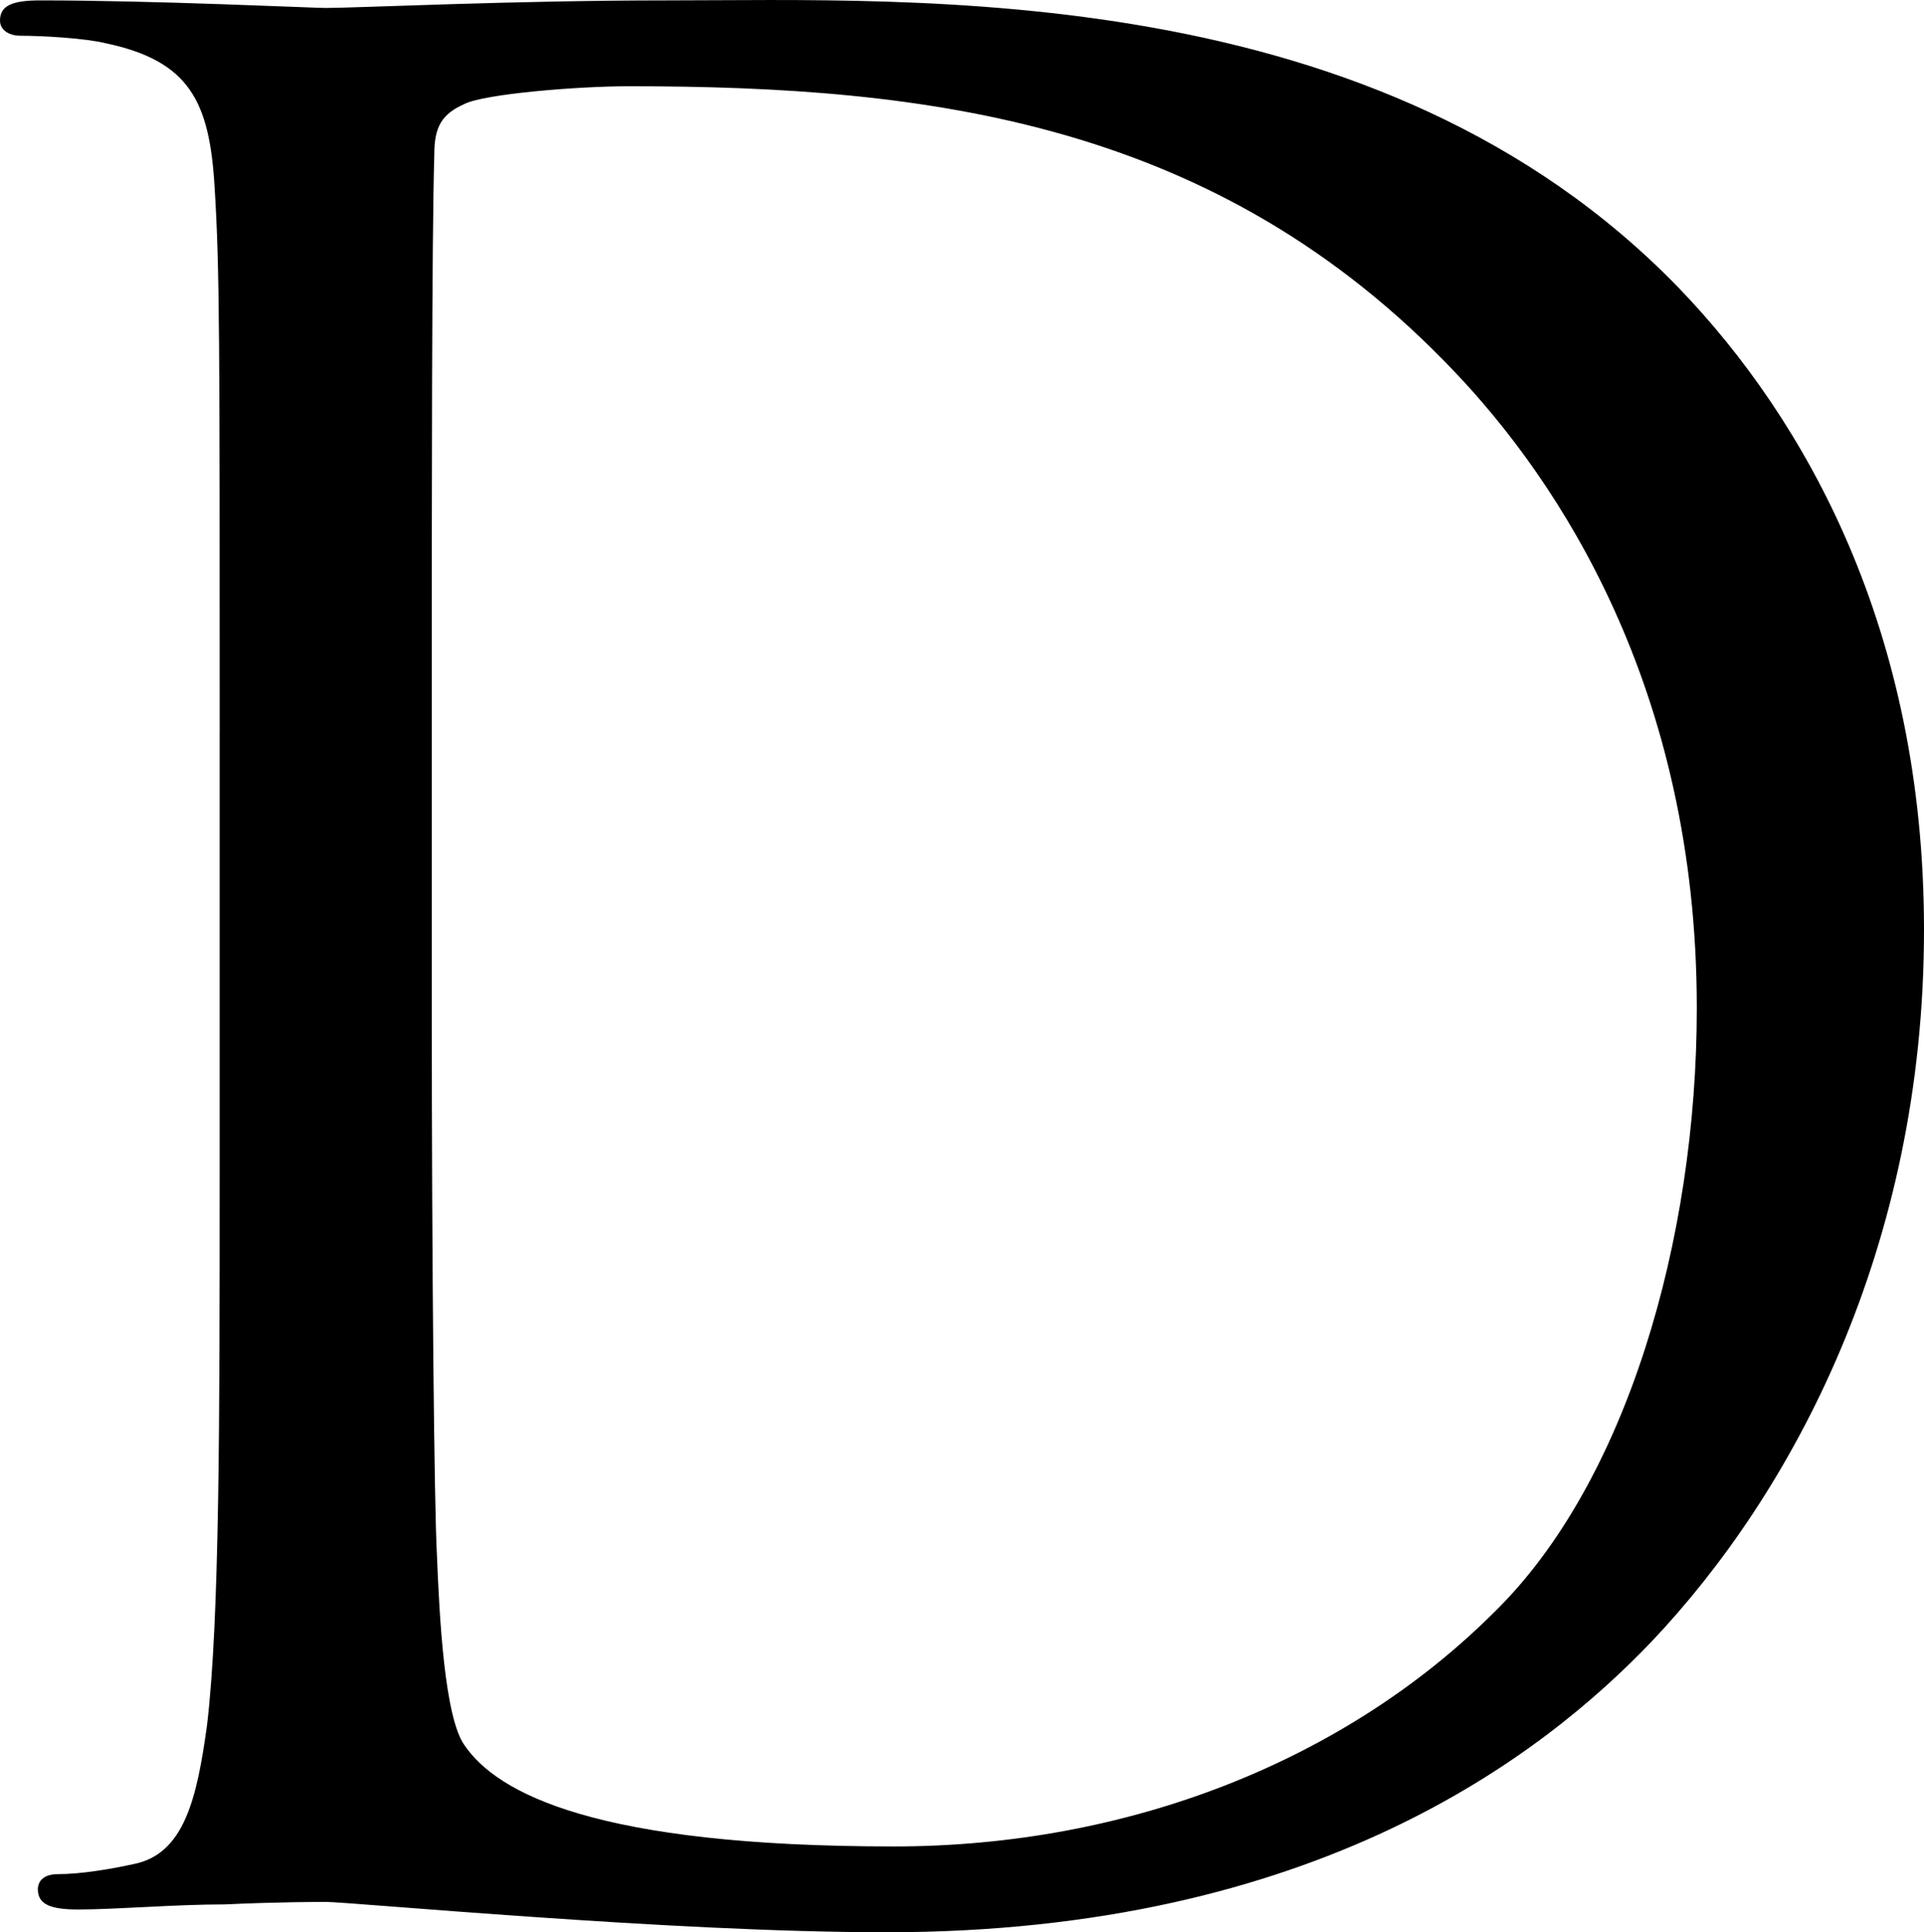
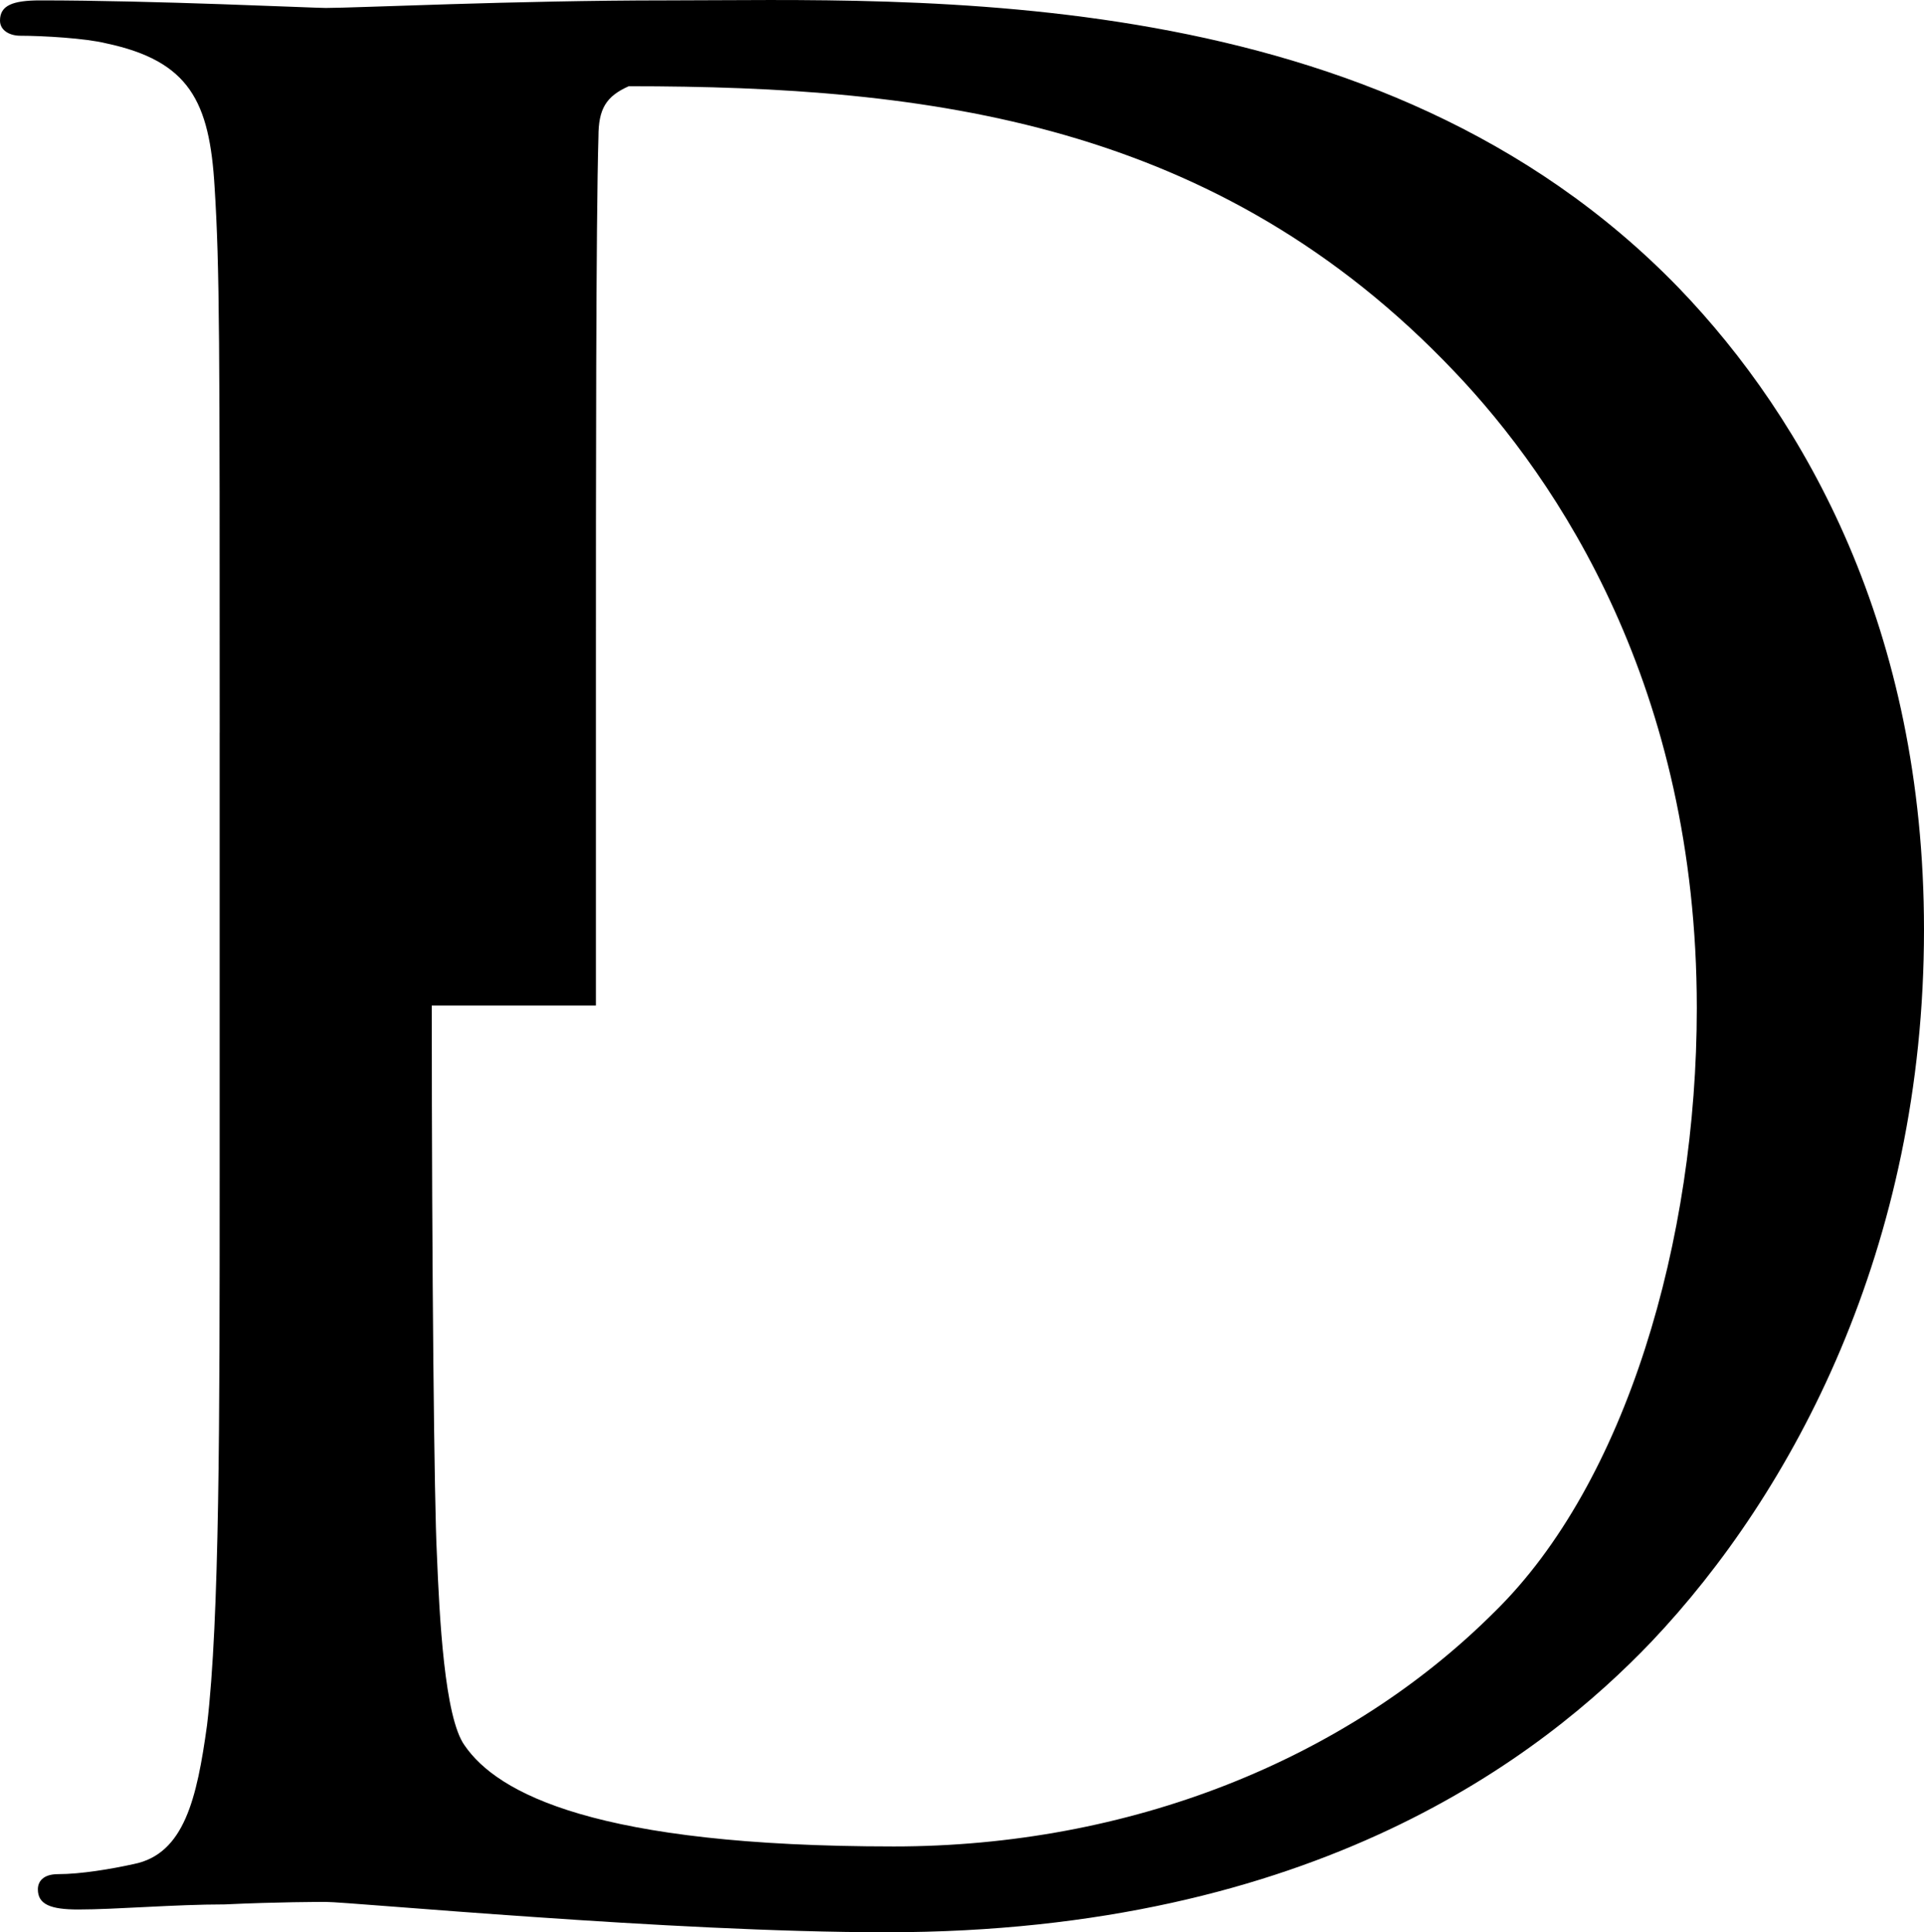
<svg xmlns="http://www.w3.org/2000/svg" version="1.1" id="Ebene_1" x="0px" y="0px" width="54.868px" height="55.096px" viewBox="0 0 54.868 55.096" enable-background="new 0 0 54.868 55.096" xml:space="preserve">
-   <path d="M6.265,20.893c0-11.233,0-13.249-0.145-15.553C5.977,2.891,5.4,1.739,3.024,1.235C2.448,1.091,1.224,1.019,0.576,1.019  C0.288,1.019,0,0.875,0,0.587c0-0.432,0.359-0.576,1.152-0.576c3.24,0,7.776,0.216,8.137,0.216c0.863,0,5.4-0.216,9.721-0.216  c7.128,0,20.306-0.648,28.874,8.208c3.601,3.745,6.984,9.721,6.984,18.29c0,9.073-3.744,16.057-7.776,20.305  c-3.096,3.24-9.577,8.281-21.817,8.281c-3.097,0-6.913-0.217-10.009-0.432c-3.169-0.217-5.617-0.433-5.977-0.433  c-0.145,0-1.368,0-2.881,0.071c-1.439,0-3.096,0.145-4.176,0.145c-0.792,0-1.152-0.145-1.152-0.576c0-0.216,0.144-0.432,0.576-0.432  c0.647,0,1.512-0.145,2.16-0.288c1.439-0.288,1.8-1.872,2.088-3.96c0.36-3.025,0.36-8.713,0.36-15.626V20.893z M12.313,28.67  c0,7.632,0.072,14.256,0.145,15.625c0.072,1.8,0.216,4.68,0.792,5.473c0.937,1.367,3.744,2.88,12.241,2.88  c6.696,0,12.889-2.448,17.138-6.696c3.744-3.673,5.76-10.586,5.76-17.21c0-9.145-3.96-15.049-6.912-18.146  C34.707,3.467,26.498,2.459,17.93,2.459c-1.44,0-4.104,0.216-4.681,0.504c-0.648,0.288-0.864,0.648-0.864,1.44  c-0.072,2.448-0.072,9.792-0.072,15.337V28.67z" />
+   <path d="M6.265,20.893c0-11.233,0-13.249-0.145-15.553C5.977,2.891,5.4,1.739,3.024,1.235C2.448,1.091,1.224,1.019,0.576,1.019  C0.288,1.019,0,0.875,0,0.587c0-0.432,0.359-0.576,1.152-0.576c3.24,0,7.776,0.216,8.137,0.216c0.863,0,5.4-0.216,9.721-0.216  c7.128,0,20.306-0.648,28.874,8.208c3.601,3.745,6.984,9.721,6.984,18.29c0,9.073-3.744,16.057-7.776,20.305  c-3.096,3.24-9.577,8.281-21.817,8.281c-3.097,0-6.913-0.217-10.009-0.432c-3.169-0.217-5.617-0.433-5.977-0.433  c-0.145,0-1.368,0-2.881,0.071c-1.439,0-3.096,0.145-4.176,0.145c-0.792,0-1.152-0.145-1.152-0.576c0-0.216,0.144-0.432,0.576-0.432  c0.647,0,1.512-0.145,2.16-0.288c1.439-0.288,1.8-1.872,2.088-3.96c0.36-3.025,0.36-8.713,0.36-15.626V20.893z M12.313,28.67  c0,7.632,0.072,14.256,0.145,15.625c0.072,1.8,0.216,4.68,0.792,5.473c0.937,1.367,3.744,2.88,12.241,2.88  c6.696,0,12.889-2.448,17.138-6.696c3.744-3.673,5.76-10.586,5.76-17.21c0-9.145-3.96-15.049-6.912-18.146  C34.707,3.467,26.498,2.459,17.93,2.459c-0.648,0.288-0.864,0.648-0.864,1.44  c-0.072,2.448-0.072,9.792-0.072,15.337V28.67z" />
</svg>